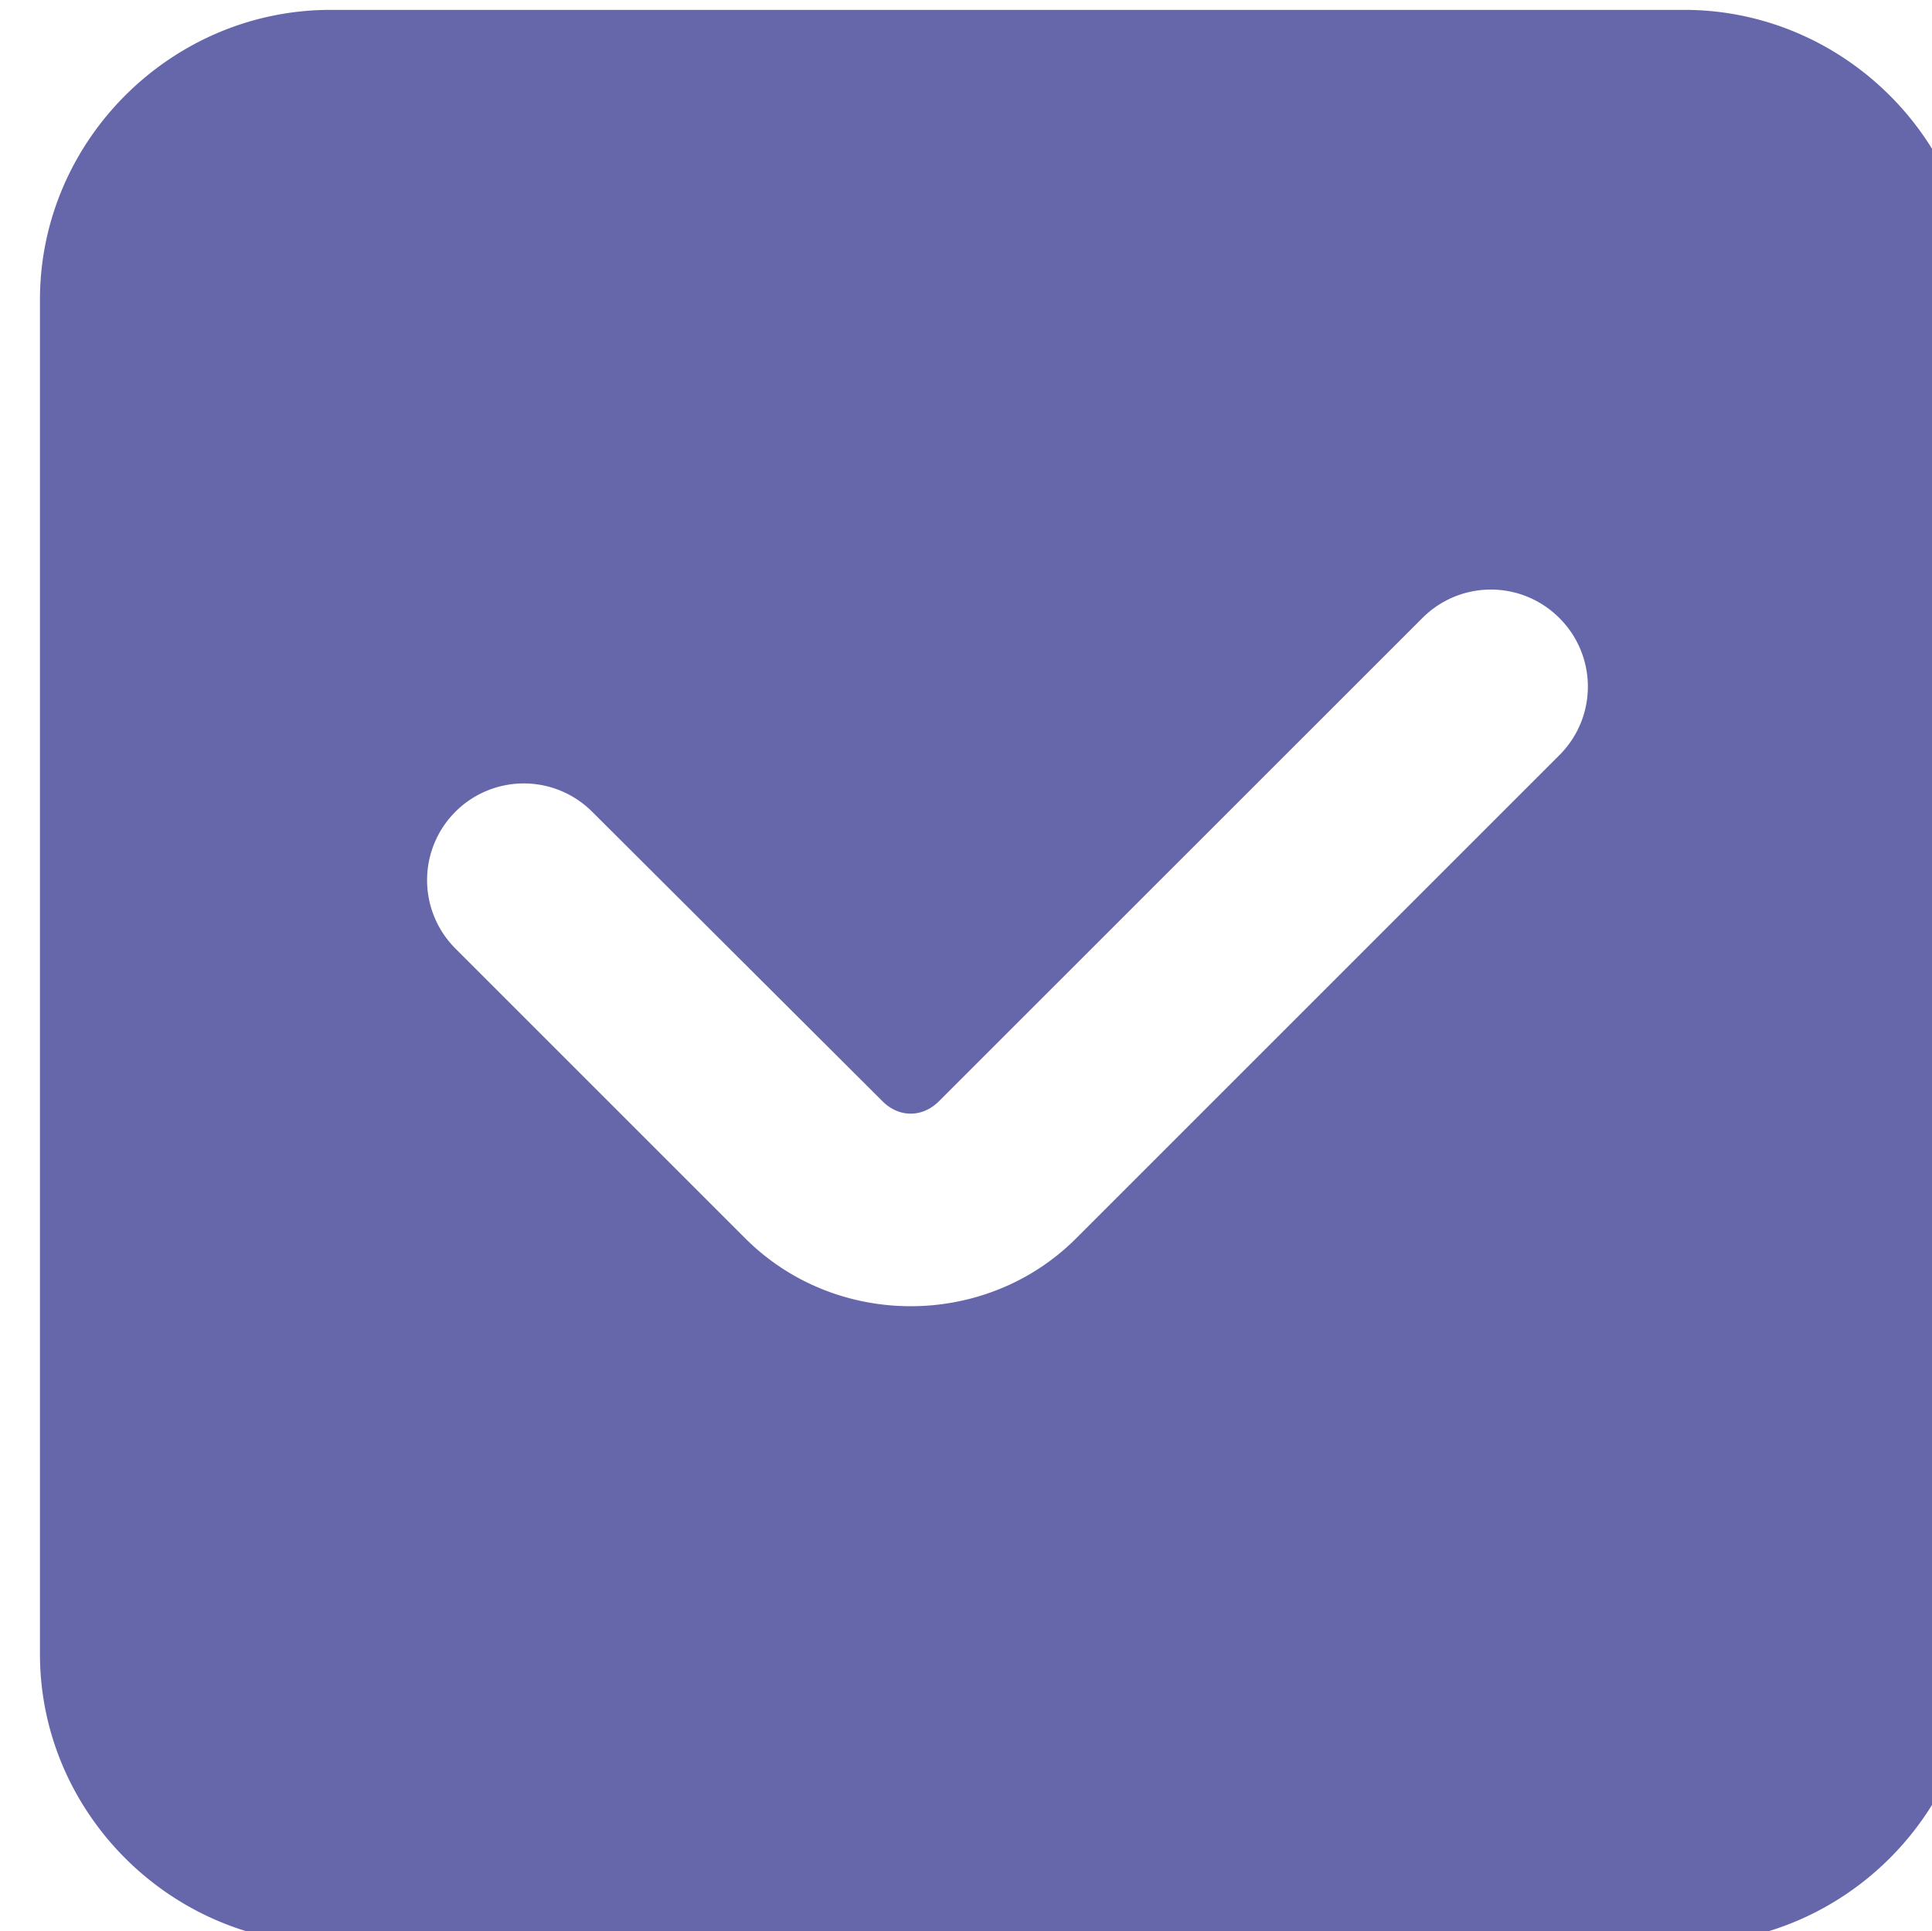
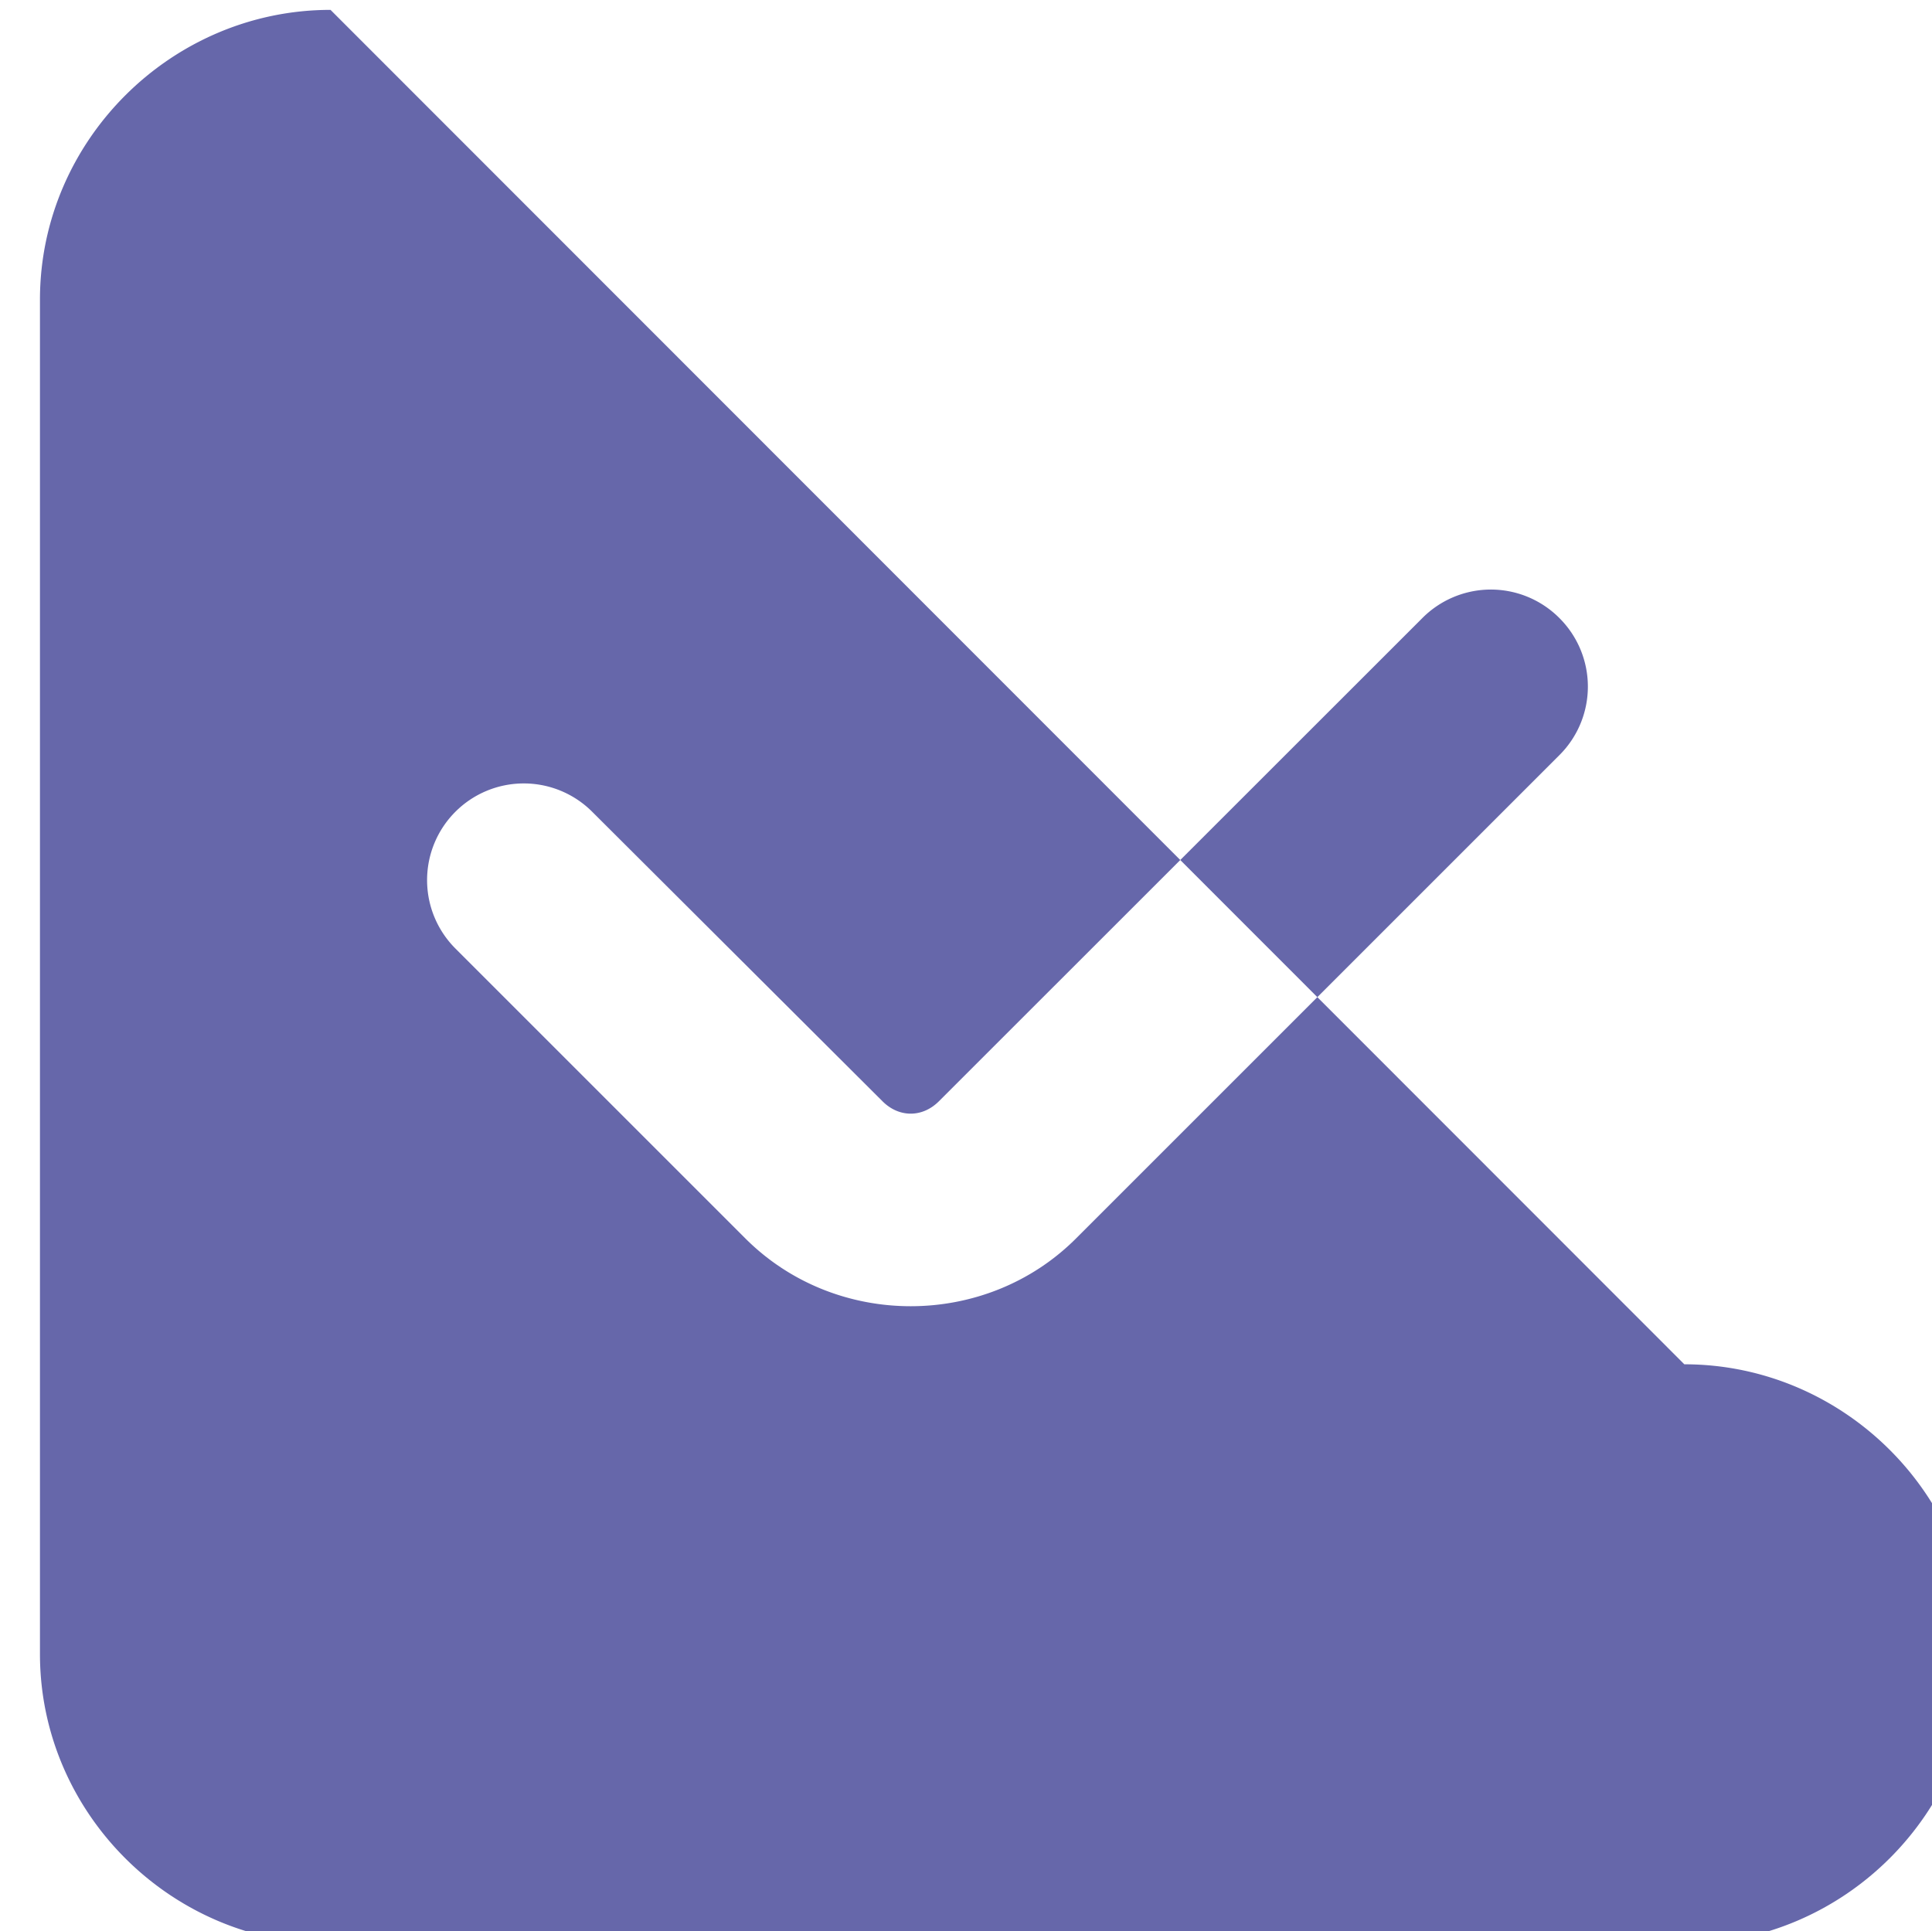
<svg xmlns="http://www.w3.org/2000/svg" viewBox="0 0 5.293 5.291" id="Checkbox">
-   <path d="m 265.002,66.004 c -1.645,0 -3.004,1.351 -3.004,2.996 v 14.004 c 0,1.645 1.359,2.996 3.004,2.996 h 13.996 c 1.645,0 3.006,-1.351 3.006,-2.996 V 69 c 0,-1.645 -1.361,-2.996 -3.006,-2.996 z m 11.967,5.994 a 1,1 0 0 1 0.738,0.295 1,1 0 0 1 0,1.416 l -4.998,4.998 c -0.934,0.934 -2.484,0.934 -3.418,0 l -2.996,-2.996 a 1,1 0 0 1 0,-1.418 1,1 0 0 1 1.41,0 l 3.004,2.996 c 0.17,0.17 0.412,0.17 0.582,0 l 4.998,-4.996 a 1,1 0 0 1 0.68,-0.295 z" color="#000" font-family="sans-serif" font-weight="400" overflow="visible" paint-order="markers fill stroke" transform="translate(-69.32 -17.464) scale(.265)" style="line-height:normal;font-variant-ligatures:normal;font-variant-position:normal;font-variant-caps:normal;font-variant-numeric:normal;font-variant-alternates:normal;font-variant-east-asian:normal;font-feature-settings:normal;font-variation-settings:normal;text-indent:0;text-align:start;text-decoration-line:none;text-decoration-style:solid;text-decoration-color:#000;text-transform:none;text-orientation:mixed;shape-padding:0;shape-margin:0;inline-size:0;isolation:auto;mix-blend-mode:normal" fill="#6667aa" class="color000000 svgShape" />
+   <path d="m 265.002,66.004 c -1.645,0 -3.004,1.351 -3.004,2.996 v 14.004 c 0,1.645 1.359,2.996 3.004,2.996 h 13.996 c 1.645,0 3.006,-1.351 3.006,-2.996 c 0,-1.645 -1.361,-2.996 -3.006,-2.996 z m 11.967,5.994 a 1,1 0 0 1 0.738,0.295 1,1 0 0 1 0,1.416 l -4.998,4.998 c -0.934,0.934 -2.484,0.934 -3.418,0 l -2.996,-2.996 a 1,1 0 0 1 0,-1.418 1,1 0 0 1 1.41,0 l 3.004,2.996 c 0.17,0.17 0.412,0.17 0.582,0 l 4.998,-4.996 a 1,1 0 0 1 0.68,-0.295 z" color="#000" font-family="sans-serif" font-weight="400" overflow="visible" paint-order="markers fill stroke" transform="translate(-69.32 -17.464) scale(.265)" style="line-height:normal;font-variant-ligatures:normal;font-variant-position:normal;font-variant-caps:normal;font-variant-numeric:normal;font-variant-alternates:normal;font-variant-east-asian:normal;font-feature-settings:normal;font-variation-settings:normal;text-indent:0;text-align:start;text-decoration-line:none;text-decoration-style:solid;text-decoration-color:#000;text-transform:none;text-orientation:mixed;shape-padding:0;shape-margin:0;inline-size:0;isolation:auto;mix-blend-mode:normal" fill="#6667aa" class="color000000 svgShape" />
</svg>